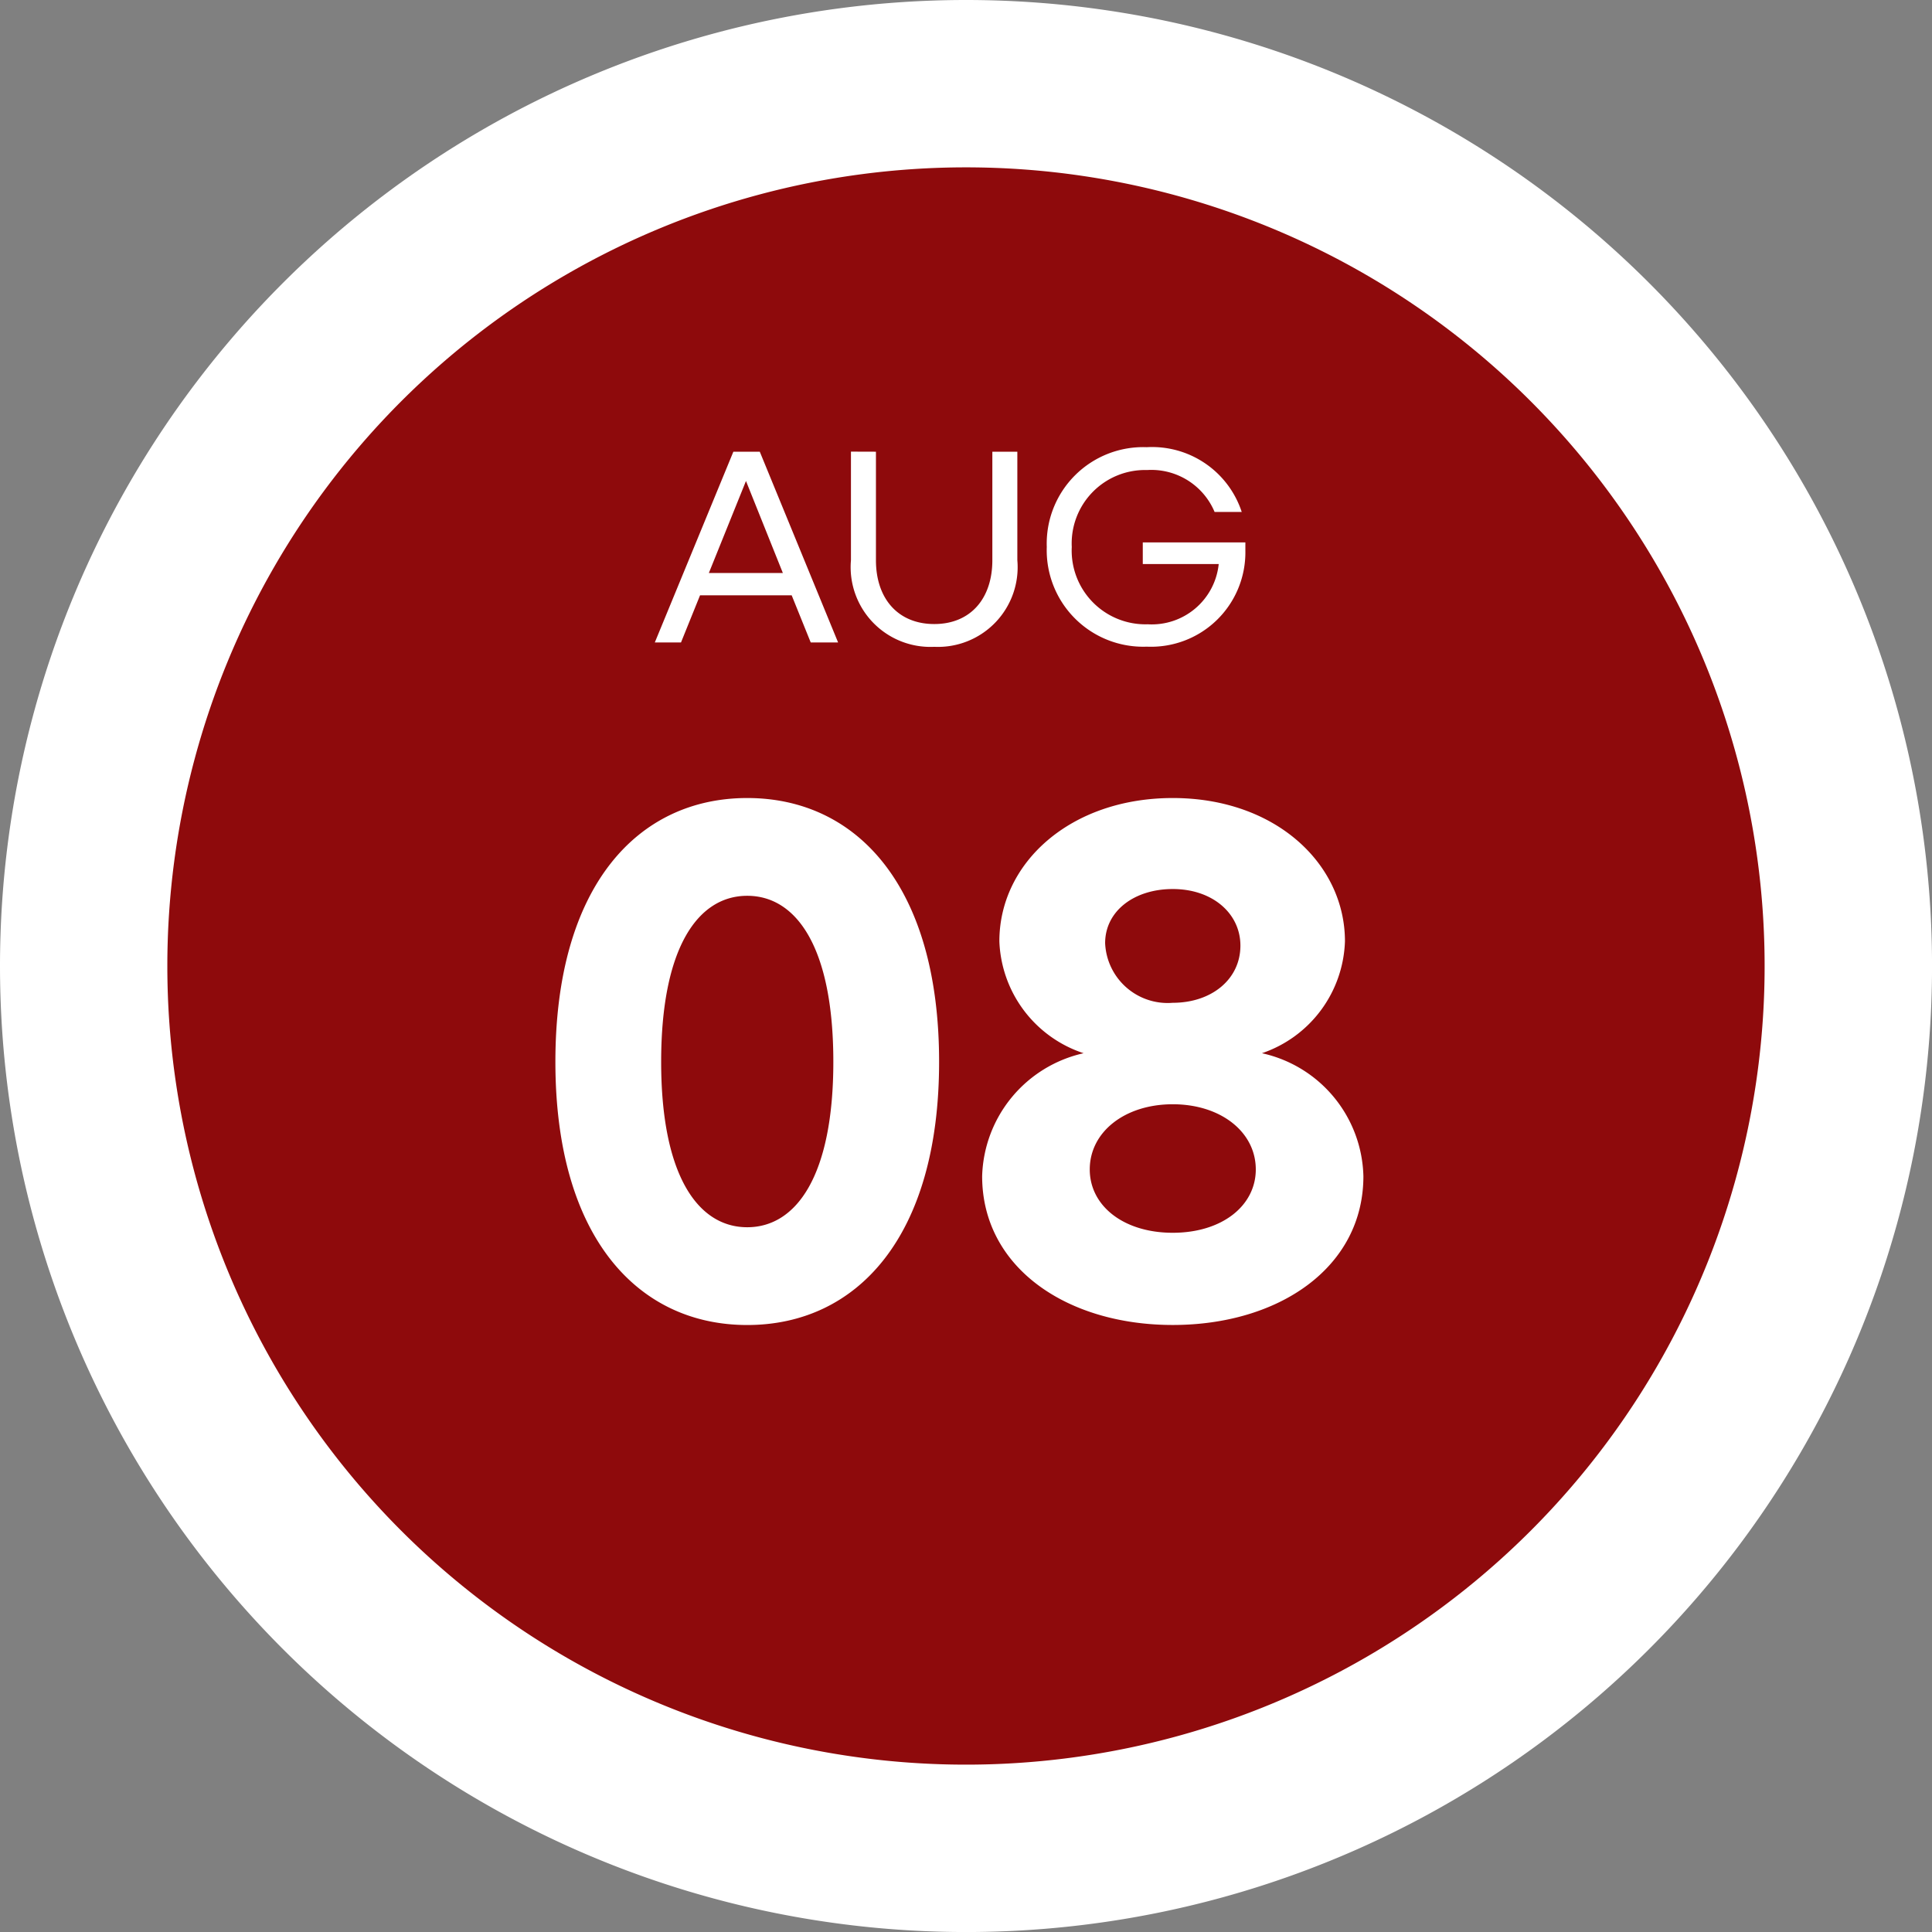
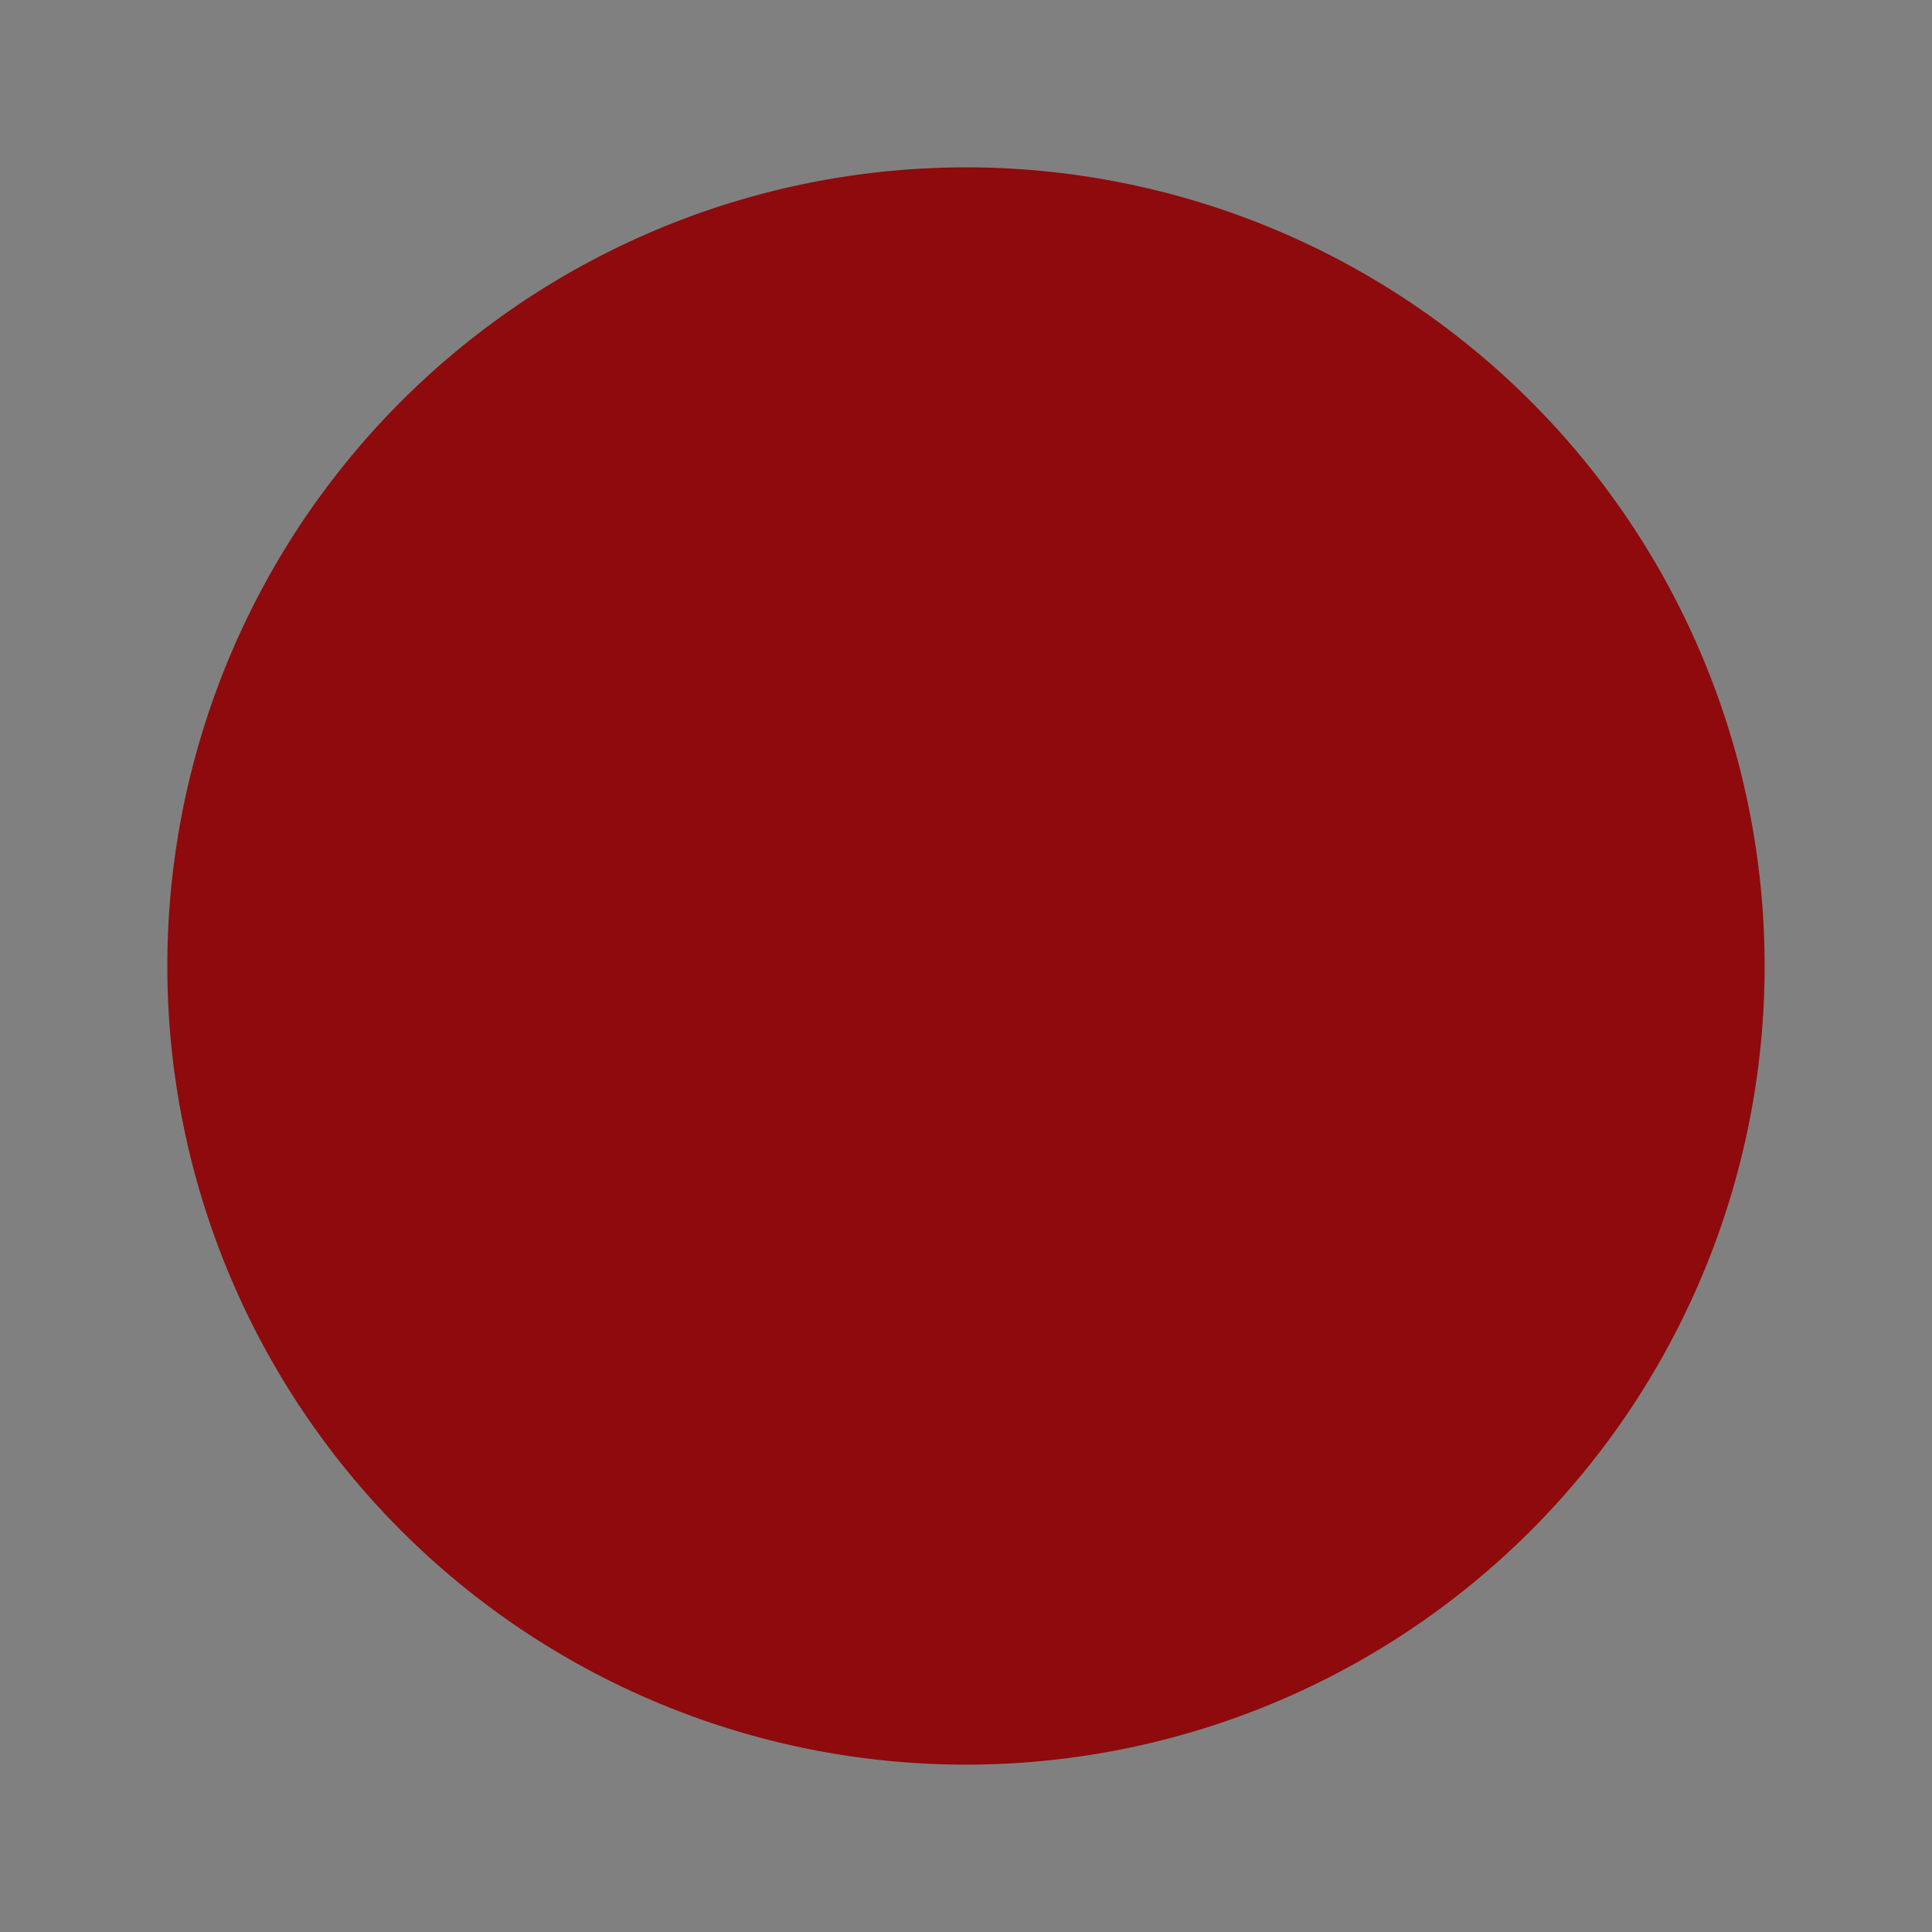
<svg xmlns="http://www.w3.org/2000/svg" width="97.398" height="97.398" viewBox="0 0 97.398 97.398">
  <rect x="0" y="0" width="97.398" height="97.398" fill="#808080" stroke="none" />
  <g id="그룹_1896" data-name="그룹 1896" transform="translate(-2783.524 -8000.612)">
-     <path id="패스_2393" data-name="패스 2393" d="M48.7,0A48.7,48.7,0,1,1,0,48.7,48.7,48.7,0,0,1,48.7,0Z" transform="translate(2783.524 8000.612)" fill="#fff" />
+     <path id="패스_2393" data-name="패스 2393" d="M48.7,0Z" transform="translate(2783.524 8000.612)" fill="#fff" />
    <path id="패스_2403" data-name="패스 2403" d="M40.262,0A40.262,40.262,0,1,1,0,40.262,40.262,40.262,0,0,1,40.262,0Z" transform="translate(2791.96 8009.049)" fill="#8e0a0c" />
-     <path id="패스_2412" data-name="패스 2412" d="M10.912-23.157c-5.518,0-9.672,4.433-9.672,13.3C1.24-1.023,5.394,3.41,10.912,3.41s9.672-4.433,9.672-13.268C20.584-18.724,16.43-23.157,10.912-23.157Zm0,4.929c2.48,0,4.34,2.6,4.34,8.37,0,5.735-1.86,8.339-4.34,8.339s-4.34-2.6-4.34-8.339C6.572-15.624,8.432-18.228,10.912-18.228ZM41.974-4.092a6.51,6.51,0,0,0-5.115-6.2,6.172,6.172,0,0,0,4.185-5.642c0-3.906-3.5-7.223-8.68-7.223-5.146,0-8.742,3.255-8.742,7.223a6.183,6.183,0,0,0,4.247,5.642,6.542,6.542,0,0,0-5.115,6.2c0,4.588,4.247,7.5,9.61,7.5S41.974.5,41.974-4.092Zm-6.2-11.625c0,1.7-1.457,2.883-3.41,2.883a3.155,3.155,0,0,1-3.41-3.007c0-1.612,1.457-2.728,3.41-2.728C34.379-18.569,35.774-17.329,35.774-15.717Zm.775,11.284c0,1.829-1.7,3.193-4.185,3.193S28.179-2.6,28.179-4.433c0-1.891,1.767-3.286,4.185-3.286S36.549-6.324,36.549-4.433Z" transform="translate(2810.283 8064)" fill="#fff" />
-     <path id="패스_2421" data-name="패스 2421" d="M8.112,1h1.38L5.544-8.616H4.212L.252,1h1.32l.96-2.376h4.62ZM2.976-2.5,4.848-7.14,6.708-2.5Zm7.164-6.12v5.472a4.021,4.021,0,0,0,4.2,4.368,4.018,4.018,0,0,0,4.188-4.368V-8.616h-1.26v5.472c0,1.932-1.1,3.216-2.928,3.216S11.4-1.212,11.4-3.144V-8.616ZM25.056,1.212a4.756,4.756,0,0,0,4.968-4.824v-.432H24.852v1.092H28.68A3.392,3.392,0,0,1,25.1.084a3.718,3.718,0,0,1-3.828-3.9,3.7,3.7,0,0,1,3.8-3.876,3.458,3.458,0,0,1,3.4,2.112h1.368a4.756,4.756,0,0,0-4.788-3.264,4.863,4.863,0,0,0-5.04,5.028A4.863,4.863,0,0,0,25.056,1.212Z" transform="translate(2816.283 8032)" fill="#fff" />
  </g>
</svg>